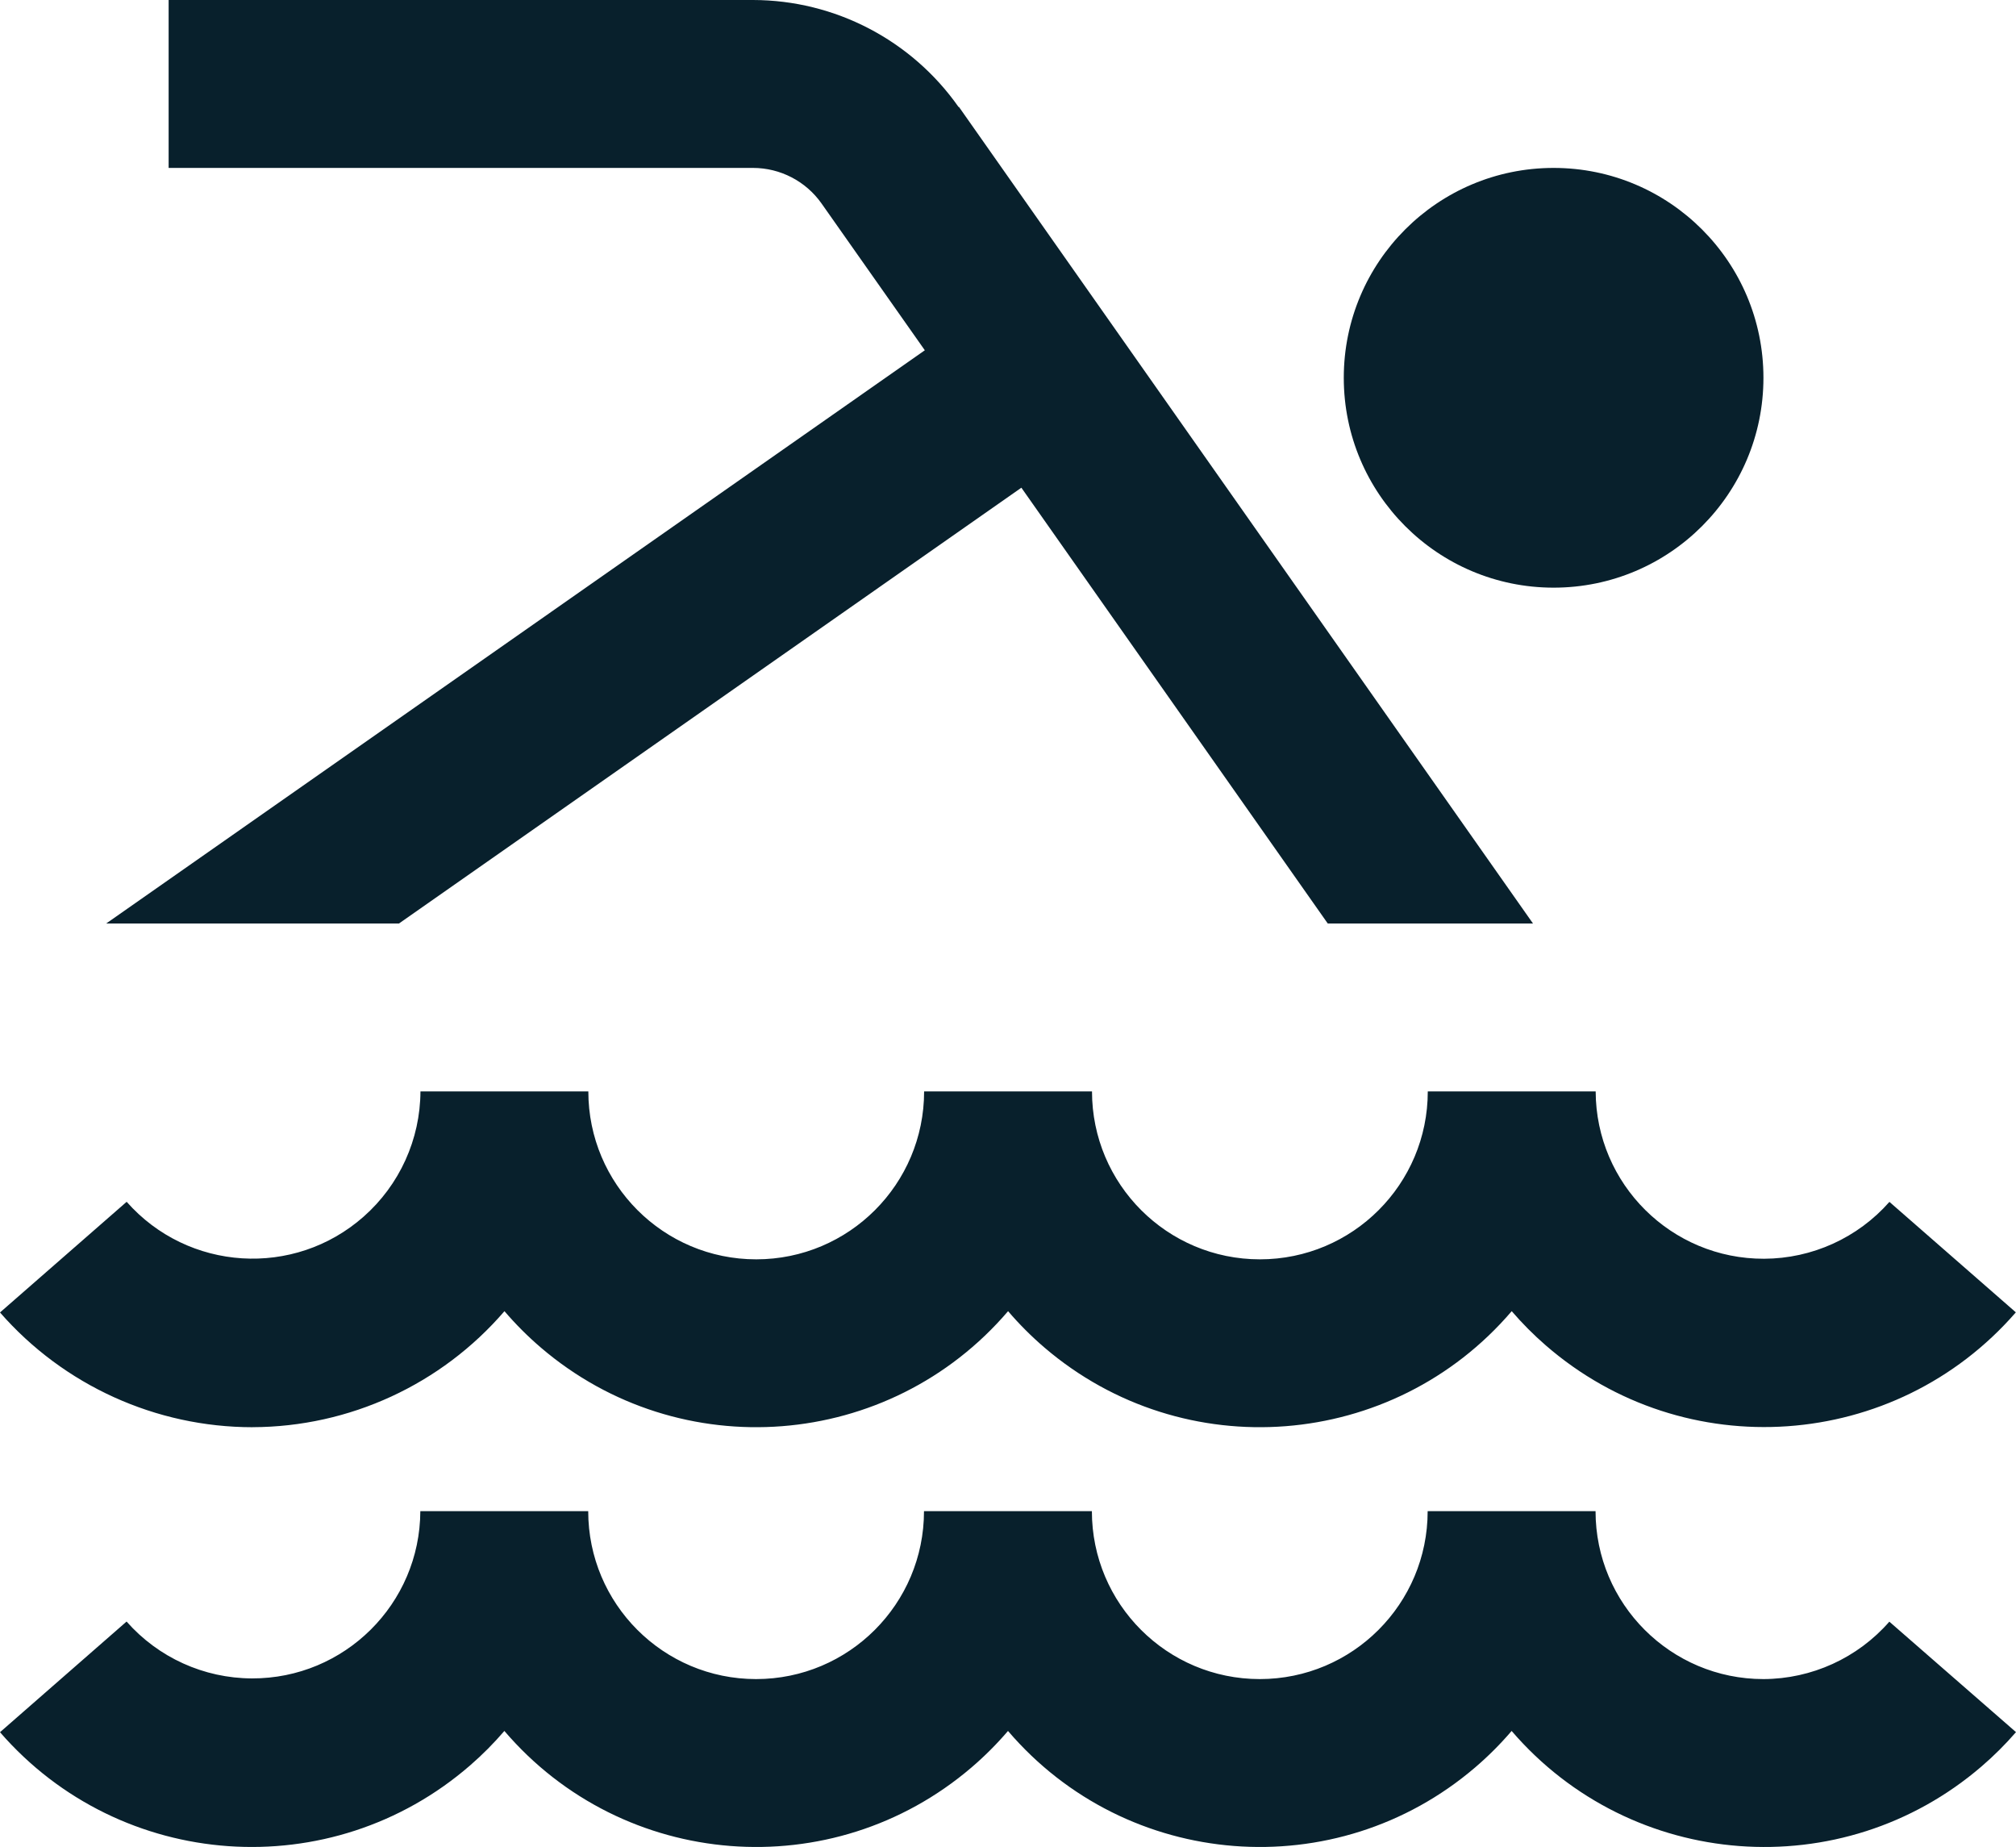
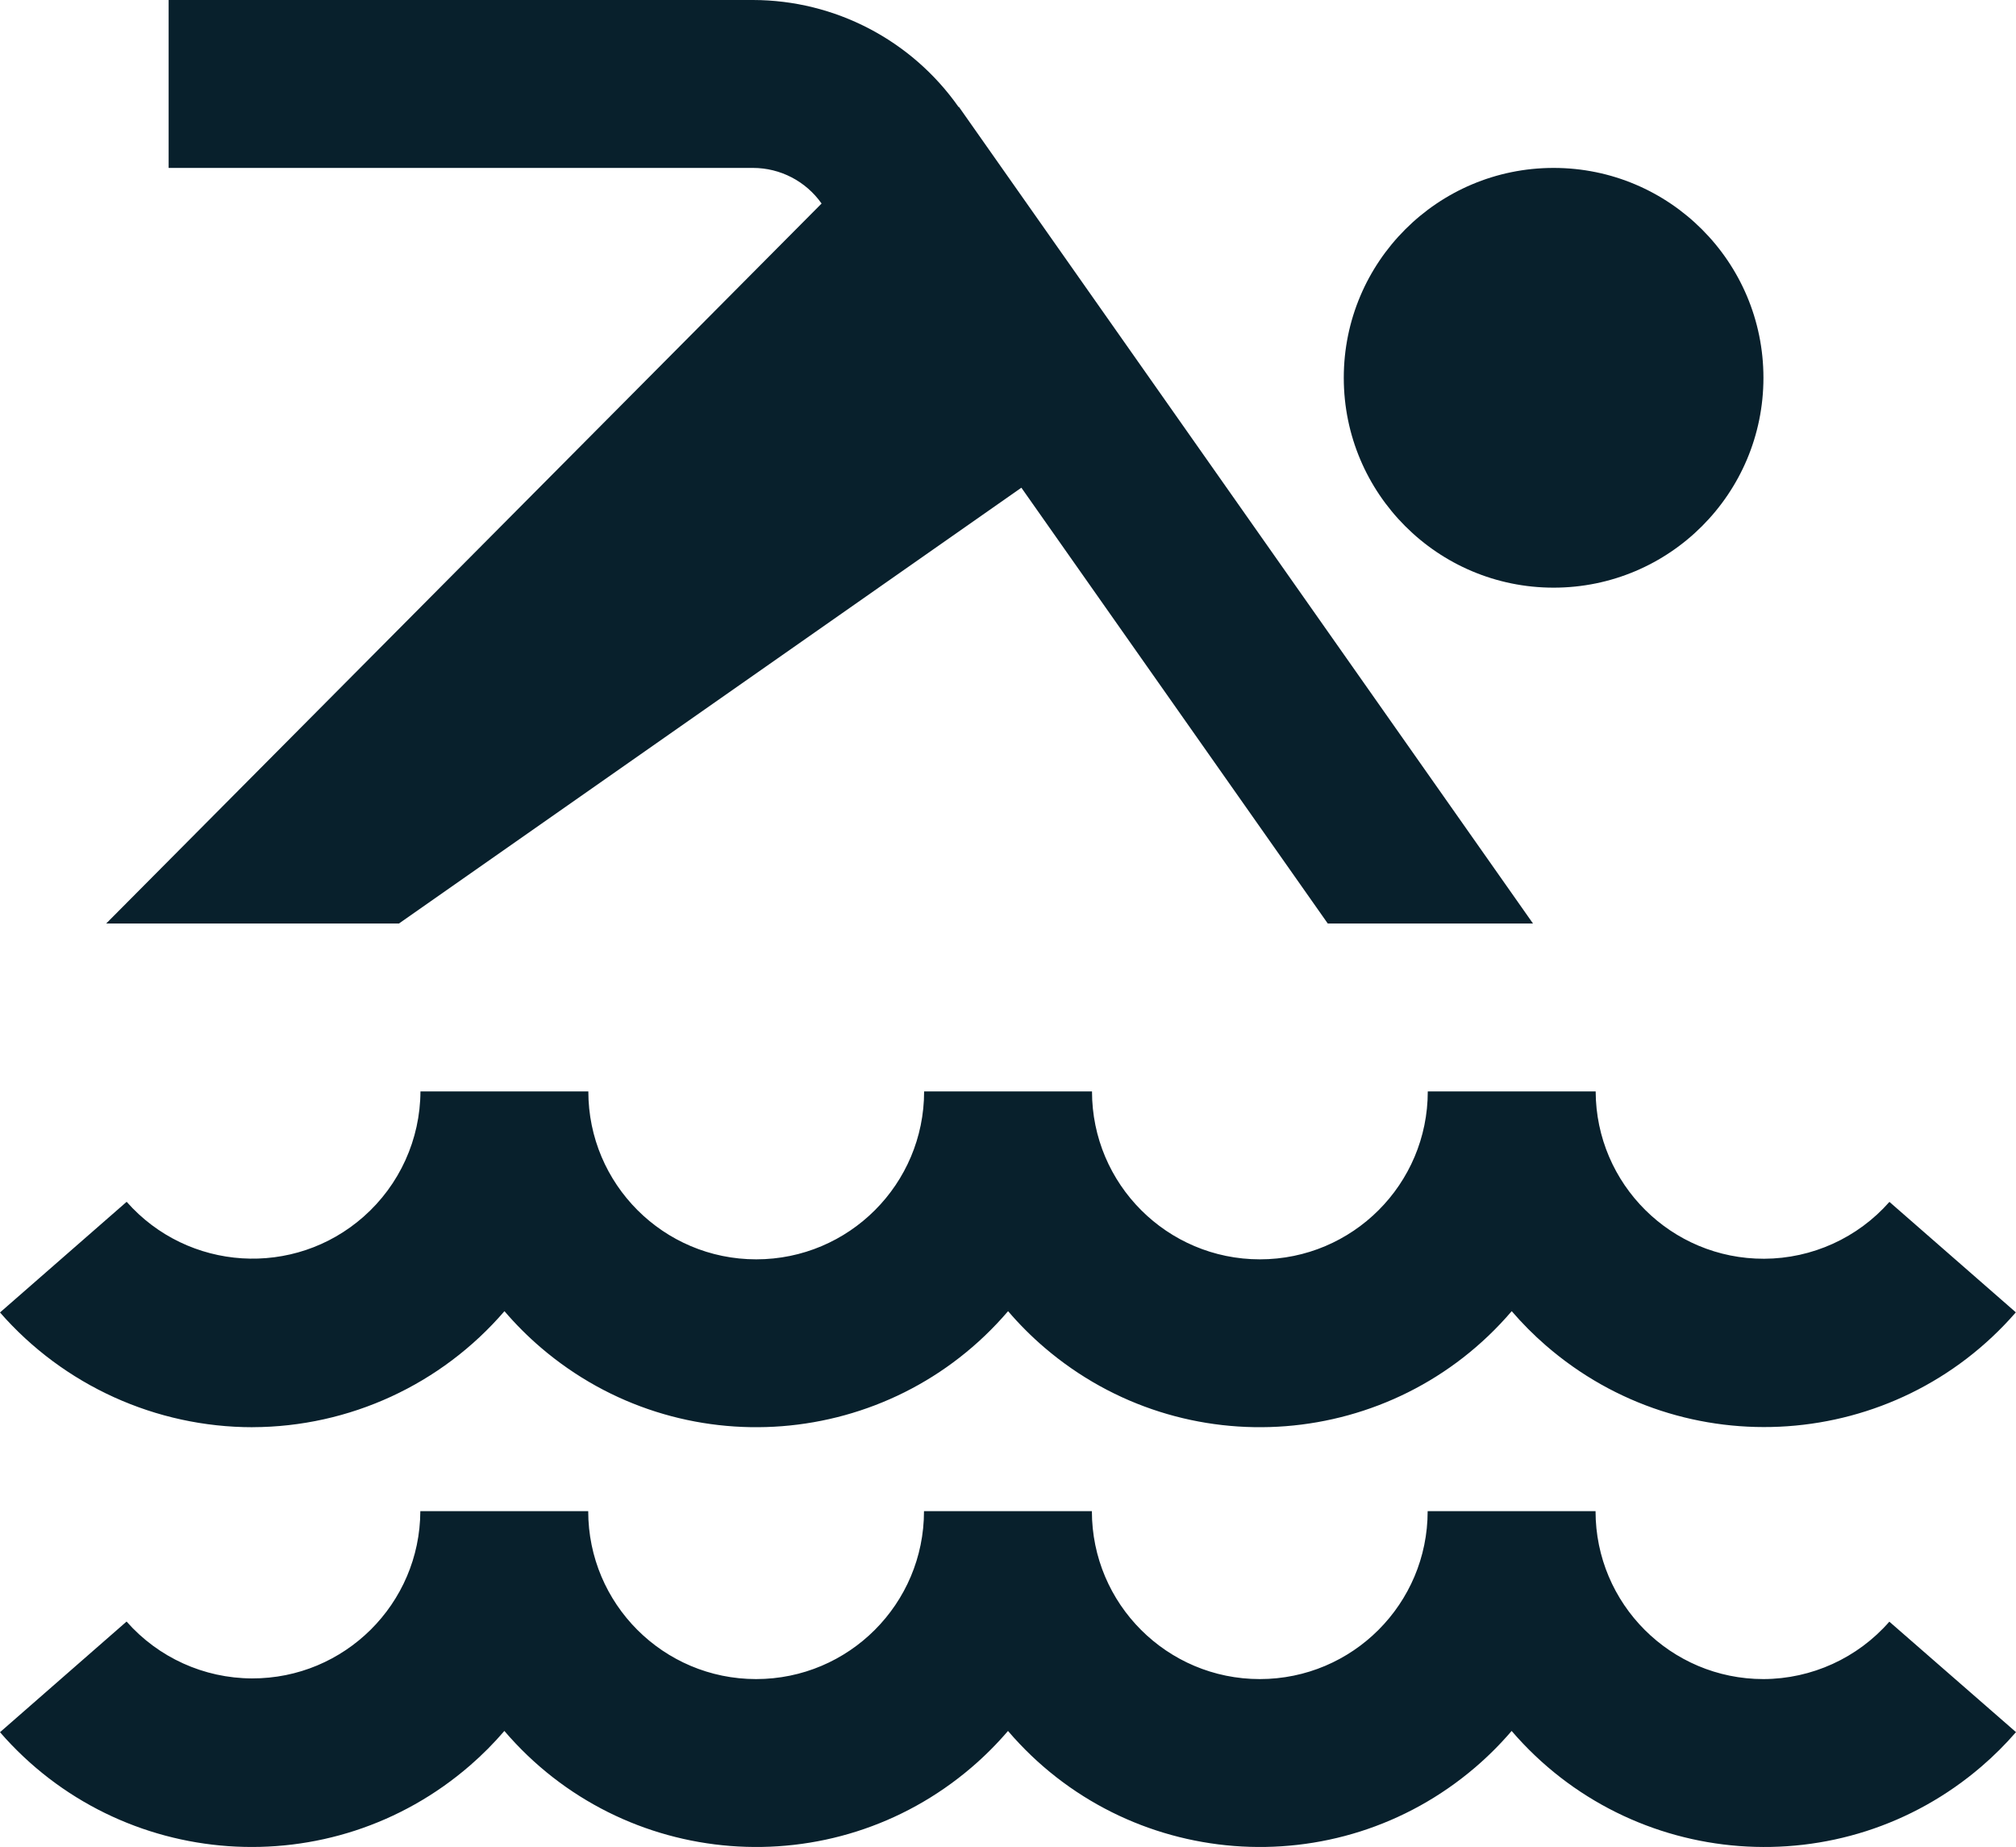
<svg xmlns="http://www.w3.org/2000/svg" id="Layer_2" viewBox="0 0 512.38 469.34">
  <defs>
    <style>.cls-1{fill:#08202c;stroke-width:0px;}</style>
  </defs>
  <g id="Layer_1-2">
-     <path class="cls-1" d="M64.19,362.67c-24.6-.01-48-10.64-64.19-29.16l32.19-28.12c15.59,17.67,42.55,19.37,60.22,3.78,9.14-8.06,14.4-19.65,14.45-31.83h42.67c0,23.56,19.1,42.67,42.67,42.67s42.67-19.1,42.67-42.67h42.67c0,23.56,19.1,42.67,42.67,42.67s42.67-19.1,42.67-42.67h42.67c.08,23.56,19.25,42.6,42.81,42.52,12.19-.04,23.79-5.3,31.85-14.45l32.13,28.07c-30.68,35.31-84.17,39.07-119.48,8.39-3.09-2.68-5.98-5.59-8.65-8.69-30.22,35.35-83.37,39.5-118.72,9.28-3.33-2.85-6.43-5.95-9.28-9.28-30.22,35.35-83.37,39.5-118.72,9.28-3.33-2.85-6.43-5.95-9.28-9.28-16.05,18.65-39.4,29.41-64,29.48ZM448.19,426.67c-23.56,0-42.67-19.1-42.67-42.67h-42.67c0,23.56-19.1,42.67-42.67,42.67s-42.67-19.1-42.67-42.67h-42.67c0,23.56-19.1,42.67-42.67,42.67s-42.67-19.1-42.67-42.67h-42.67c-.09,23.56-19.27,42.59-42.83,42.5-12.19-.05-23.77-5.3-31.83-14.45L0,440.17c30.68,35.32,84.19,39.09,119.51,8.41,3.1-2.69,6-5.61,8.68-8.73,30.22,35.35,83.37,39.5,118.72,9.28,3.33-2.85,6.43-5.95,9.28-9.28,30.22,35.35,83.37,39.5,118.72,9.28,3.33-2.85,6.43-5.95,9.28-9.28,30.49,35.47,83.96,39.51,119.43,9.02,3.13-2.69,6.05-5.6,8.76-8.72l-32.19-28.07c-8.07,9.24-19.73,14.55-32,14.59ZM101.4,234.67l158.19-110.74,77.87,110.74h52.16L243.73,27.18h-.11C231.66,10.17,212.18.03,191.38,0H42.86v42.67h148.52c6.93,0,13.44,3.38,17.43,9.05h0l26.24,37.29L26.99,234.67h74.41ZM394.86,149.33c29.46,0,53.33-23.88,53.33-53.33s-23.88-53.33-53.33-53.33-53.33,23.88-53.33,53.33,23.88,53.33,53.33,53.33Z" />
+     <path class="cls-1" d="M64.19,362.67c-24.6-.01-48-10.64-64.19-29.16l32.19-28.12c15.59,17.67,42.55,19.37,60.22,3.78,9.14-8.06,14.4-19.65,14.45-31.83h42.67c0,23.56,19.1,42.67,42.67,42.67s42.67-19.1,42.67-42.67h42.67c0,23.56,19.1,42.67,42.67,42.67s42.67-19.1,42.67-42.67h42.67c.08,23.56,19.25,42.6,42.81,42.52,12.19-.04,23.79-5.3,31.85-14.45l32.13,28.07c-30.68,35.31-84.17,39.07-119.48,8.39-3.09-2.68-5.98-5.59-8.65-8.69-30.22,35.35-83.37,39.5-118.72,9.28-3.33-2.85-6.43-5.95-9.28-9.28-30.22,35.35-83.37,39.5-118.72,9.28-3.33-2.85-6.43-5.95-9.28-9.28-16.05,18.65-39.4,29.41-64,29.48ZM448.19,426.67c-23.56,0-42.67-19.1-42.67-42.67h-42.67c0,23.56-19.1,42.67-42.67,42.67s-42.67-19.1-42.67-42.67h-42.67c0,23.56-19.1,42.67-42.67,42.67s-42.67-19.1-42.67-42.67h-42.67c-.09,23.56-19.27,42.59-42.83,42.5-12.19-.05-23.77-5.3-31.83-14.45L0,440.17c30.68,35.32,84.19,39.09,119.51,8.41,3.1-2.69,6-5.61,8.68-8.73,30.22,35.35,83.37,39.5,118.72,9.28,3.33-2.85,6.43-5.95,9.28-9.28,30.22,35.35,83.37,39.5,118.72,9.28,3.33-2.85,6.43-5.95,9.28-9.28,30.49,35.47,83.96,39.51,119.43,9.02,3.13-2.69,6.05-5.6,8.76-8.72l-32.19-28.07c-8.07,9.24-19.73,14.55-32,14.59ZM101.4,234.67l158.19-110.74,77.87,110.74h52.16L243.73,27.18h-.11C231.66,10.17,212.18.03,191.38,0H42.86v42.67h148.52c6.93,0,13.44,3.38,17.43,9.05h0L26.99,234.67h74.41ZM394.86,149.33c29.46,0,53.33-23.88,53.33-53.33s-23.88-53.33-53.33-53.33-53.33,23.88-53.33,53.33,23.88,53.33,53.33,53.33Z" />
  </g>
</svg>